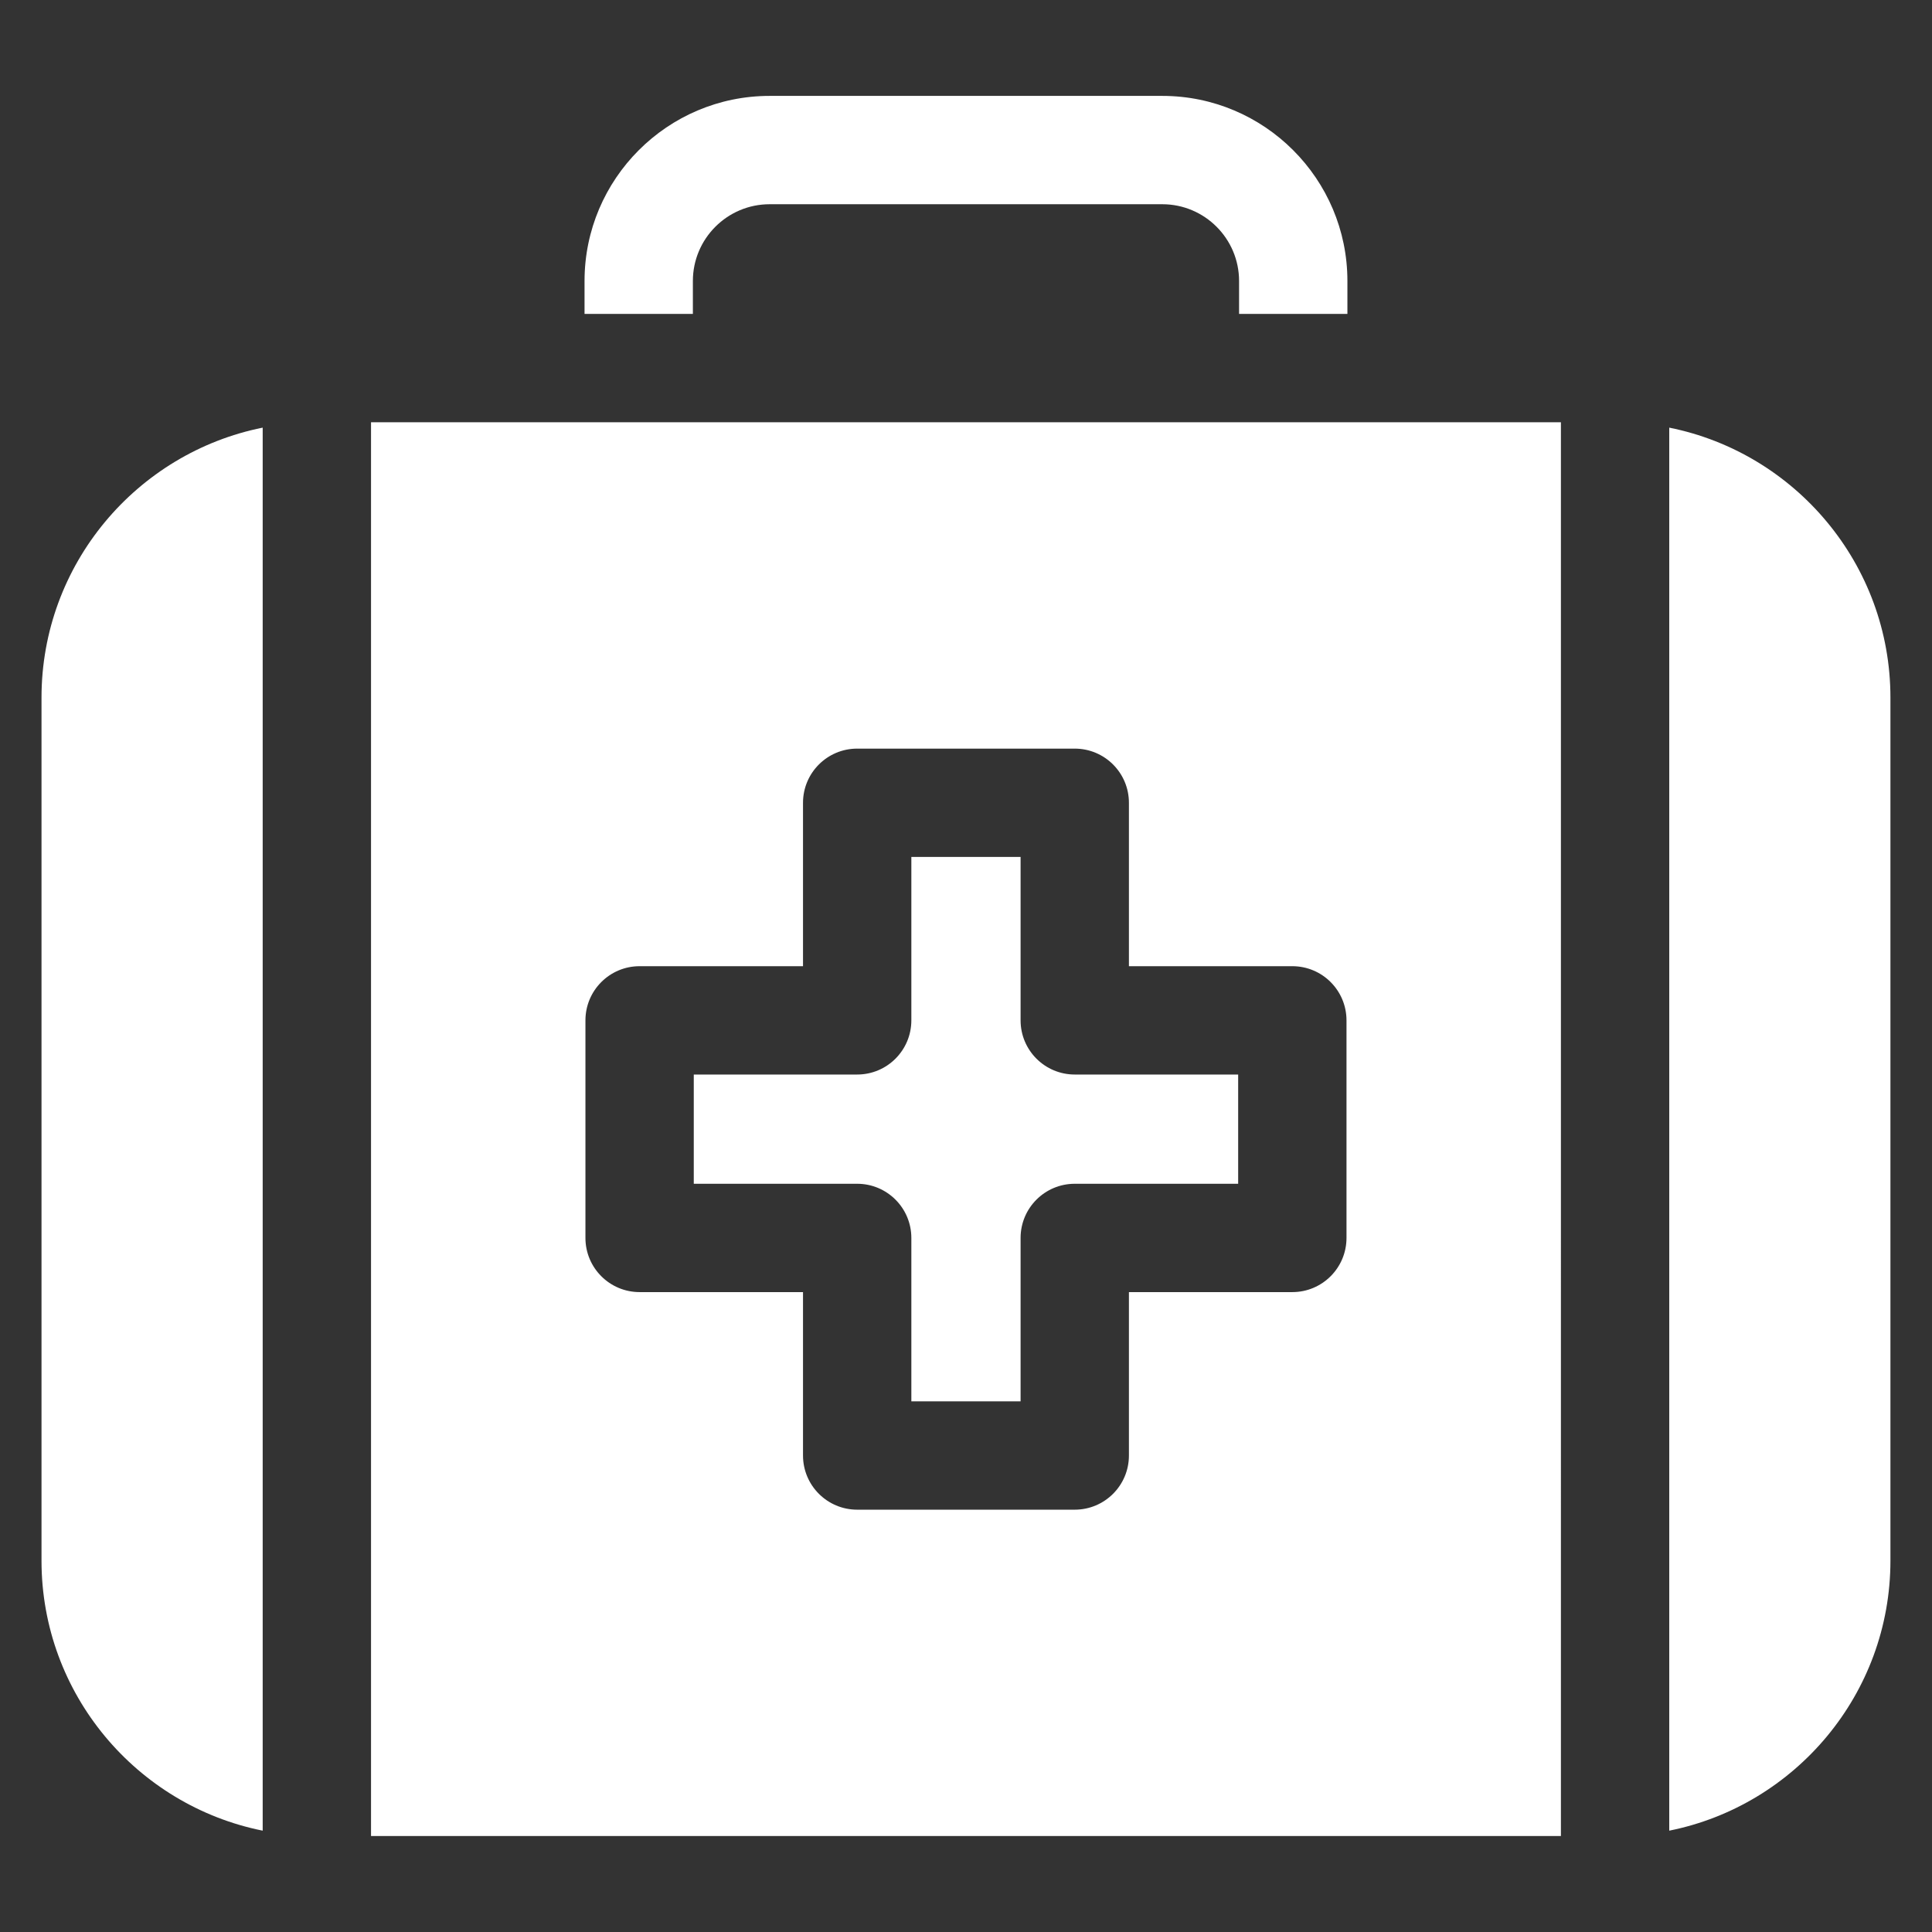
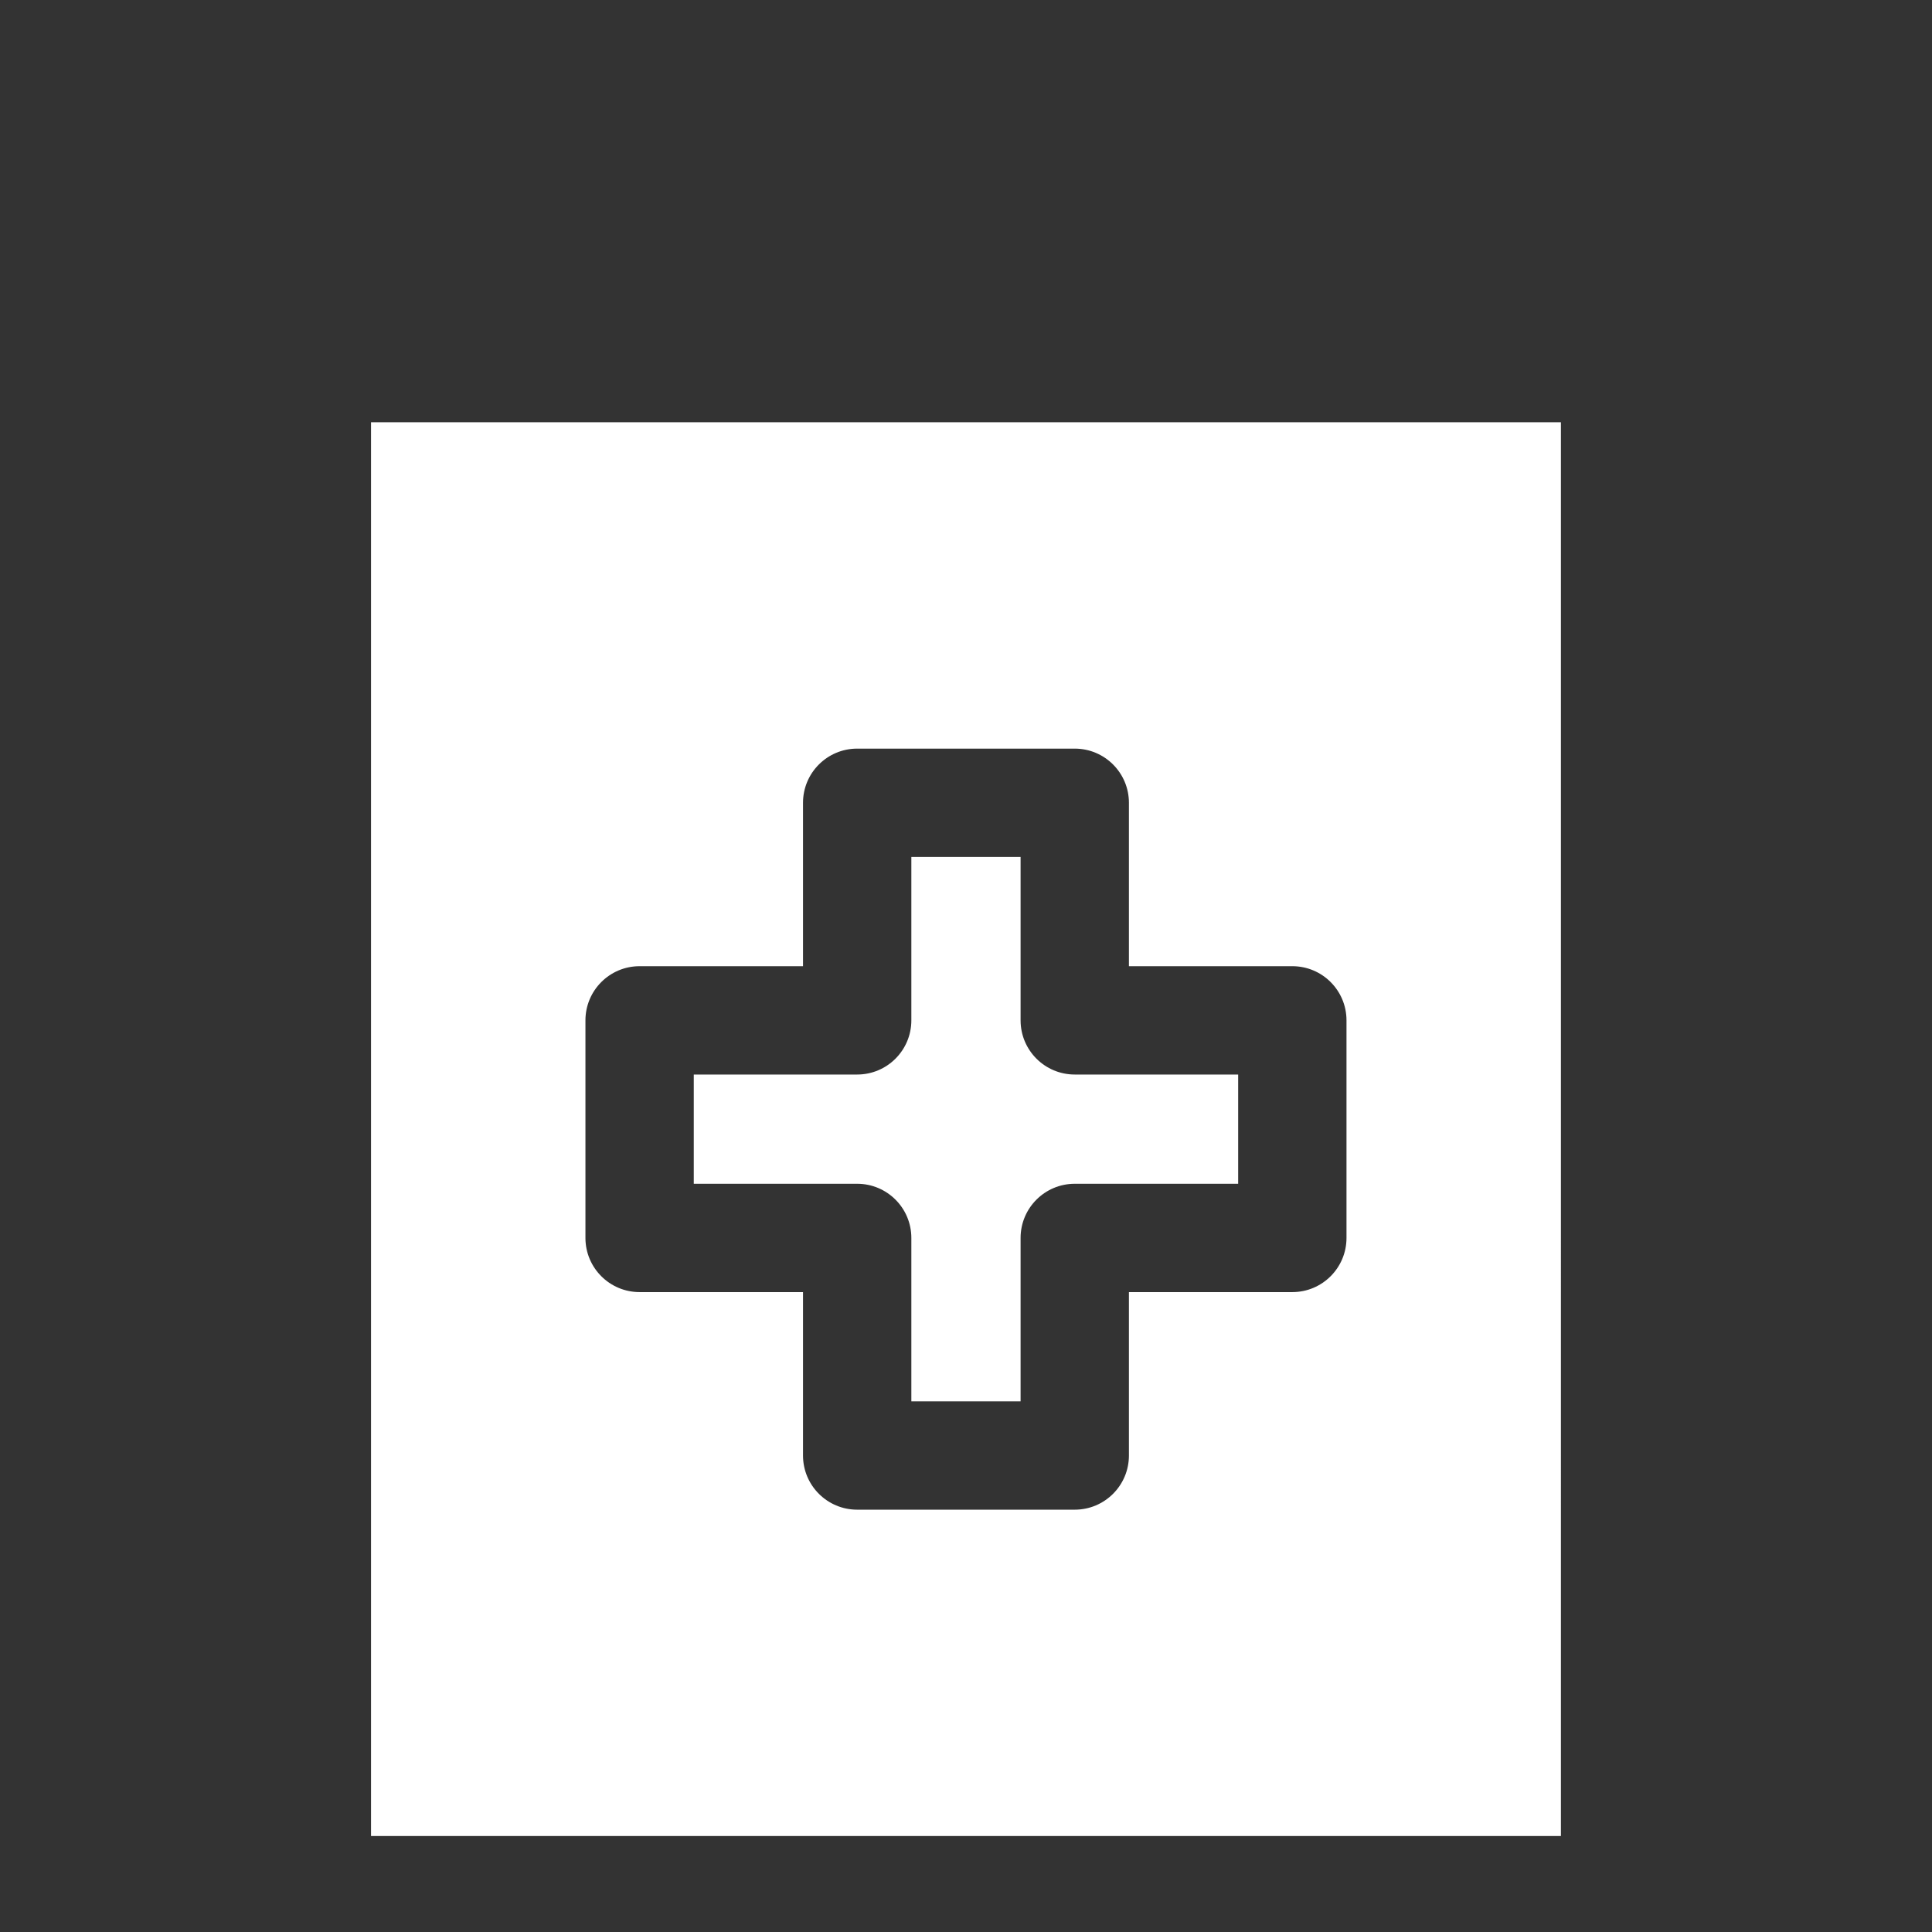
<svg xmlns="http://www.w3.org/2000/svg" xmlns:ns1="http://sodipodi.sourceforge.net/DTD/sodipodi-0.dtd" xmlns:ns2="http://www.inkscape.org/namespaces/inkscape" id="1137811368" enable-background="new 0 0 512 512" height="512" viewBox="0 0 512 512" width="512" class="svg u_1137811368" data-icon-custom="true" data-icon-name="003-first-aid-kit.svg" alt="Farmacie di turno Brescia - Icona" version="1.1" ns1:docname="cassetta-medicinali.svg" ns2:version="1.1.2 (0a00cf5339, 2022-02-04, custom)">
  <rect x="0" y="0" width="512" height="512" fill="#333333" stroke="none" />
  <defs id="defs11" />
  <ns1:namedview id="namedview9" pagecolor="#ffffff" bordercolor="#666666" borderopacity="1.0" ns2:pageshadow="2" ns2:pageopacity="0.0" ns2:pagecheckerboard="true" showgrid="false" ns2:zoom="1.0730898" ns2:cx="162.61454" ns2:cy="302.86375" ns2:window-width="1824" ns2:window-height="963" ns2:window-x="-8" ns2:window-y="-8" ns2:window-maximized="1" ns2:current-layer="1137811368" />
  <g id="XMLID_125_" transform="matrix(0.957,0,0,0.957,11,11)" style="stroke-width:1.045;fill:#ffffff">
-     <path id="XMLID_1827_" d="M 310.374,15.062 H 201.626 c -28.26,0 -51.251,22.991 -51.251,51.251 v 9.124 h 30 v -9.124 c 0,-11.718 9.533,-21.251 21.251,-21.251 h 108.748 c 11.718,0 21.251,9.533 21.251,21.251 v 9.124 h 30 v -9.124 c 0,-28.259 -22.991,-51.251 -51.251,-51.251 z" style="stroke-width:1.045;fill:#ffffff" />
    <path id="XMLID_1835_" d="m 271.125,271.062 v -45.25 h -30.25 v 45.25 c 0,8.284 -6.716,15 -15,15 h -45.25 v 30.25 h 45.25 c 8.284,0 15,6.716 15,15 v 45.25 h 30.25 v -45.25 c 0,-8.284 6.716,-15 15,-15 h 45.25 v -30.25 h -45.25 c -8.284,0 -15,-6.715 -15,-15 z" style="stroke-width:1.045;fill:#ffffff" />
-     <path id="XMLID_1836_" d="m 0,181.687 v 239.002 c 0,36.91 26.365,67.771 61.249,74.759 V 106.927 C 26.365,113.915 0,144.776 0,181.687 Z" style="stroke-width:1.045;fill:#ffffff" />
-     <path id="XMLID_1837_" d="M 450.751,106.927 V 495.448 C 485.635,488.46 512,457.599 512,420.688 V 181.687 c 0,-36.911 -26.365,-67.772 -61.249,-74.76 z" style="stroke-width:1.045;fill:#ffffff" />
    <path id="XMLID_1840_" d="M 420.751,105.438 H 91.249 v 391.5 h 329.502 z m -59.376,225.874 c 0,8.284 -6.716,15 -15,15 h -45.25 v 45.25 c 0,8.284 -6.716,15 -15,15 h -60.25 c -8.284,0 -15,-6.716 -15,-15 v -45.25 h -45.25 c -8.284,0 -15,-6.716 -15,-15 v -60.25 c 0,-8.284 6.716,-15 15,-15 h 45.25 v -45.25 c 0,-8.284 6.716,-15 15,-15 h 60.25 c 8.284,0 15,6.716 15,15 v 45.25 h 45.25 c 8.284,0 15,6.716 15,15 z" style="stroke-width:1.045;fill:#ffffff" />
  </g>
</svg>